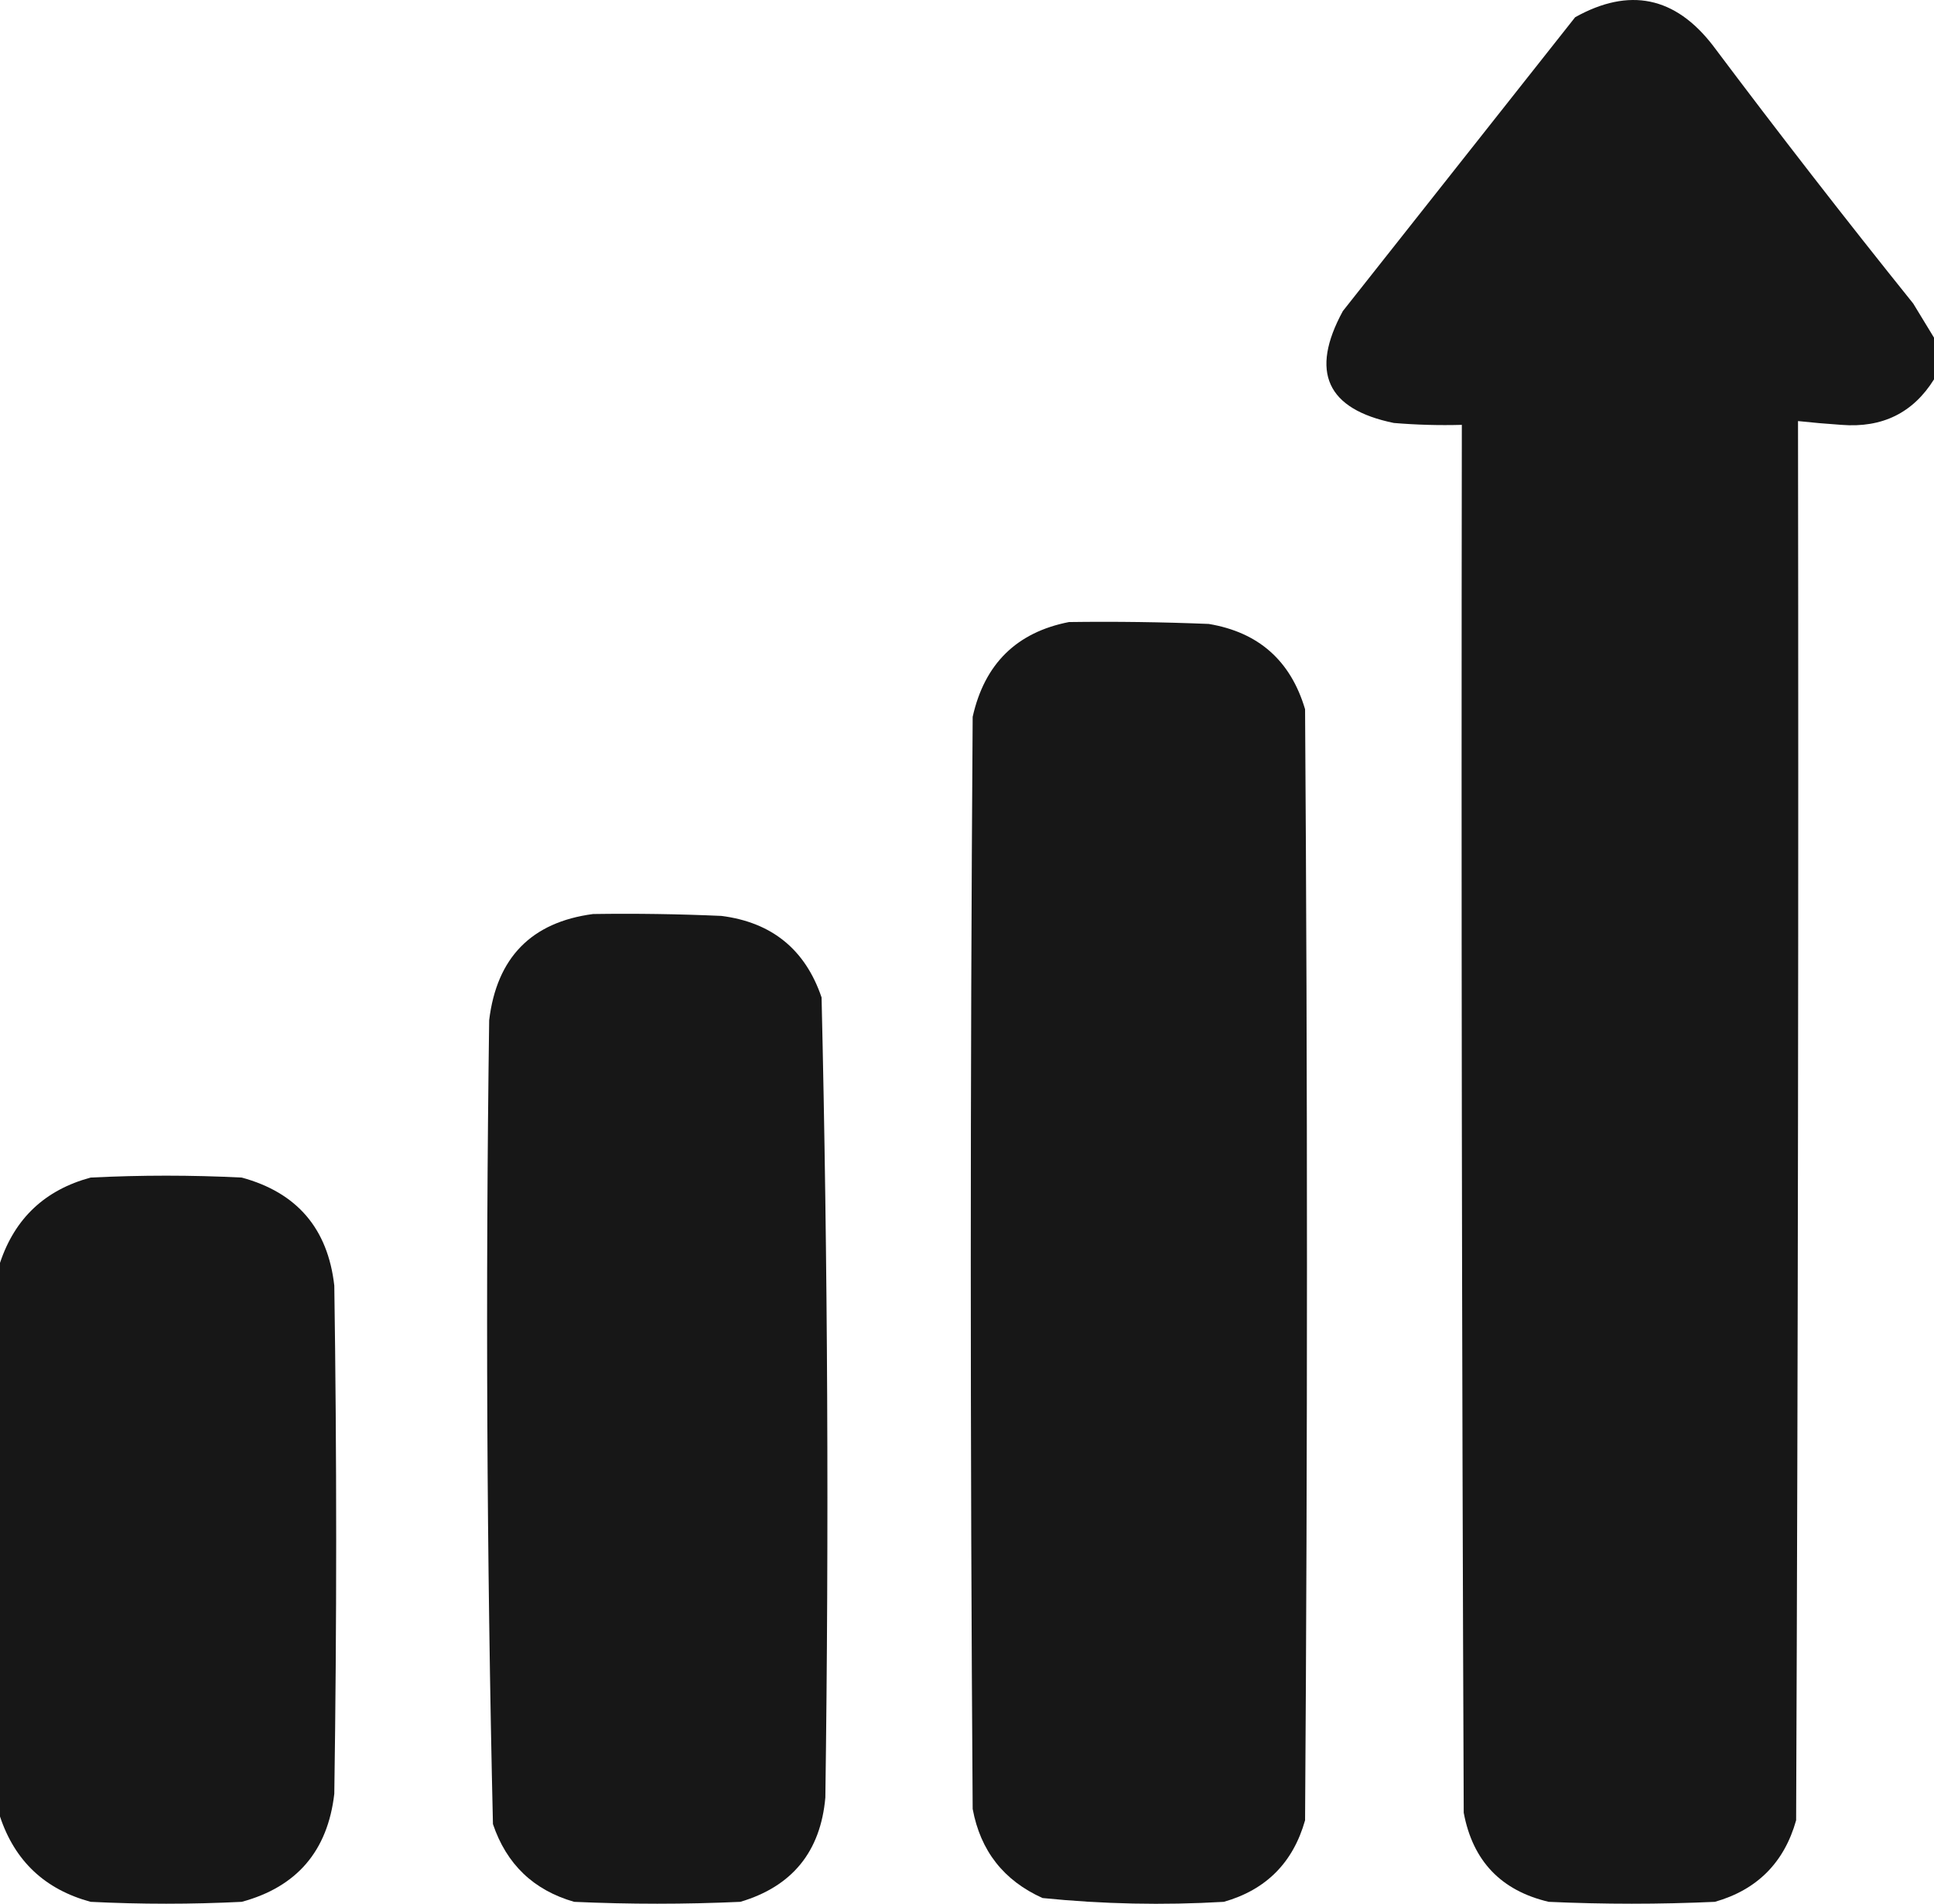
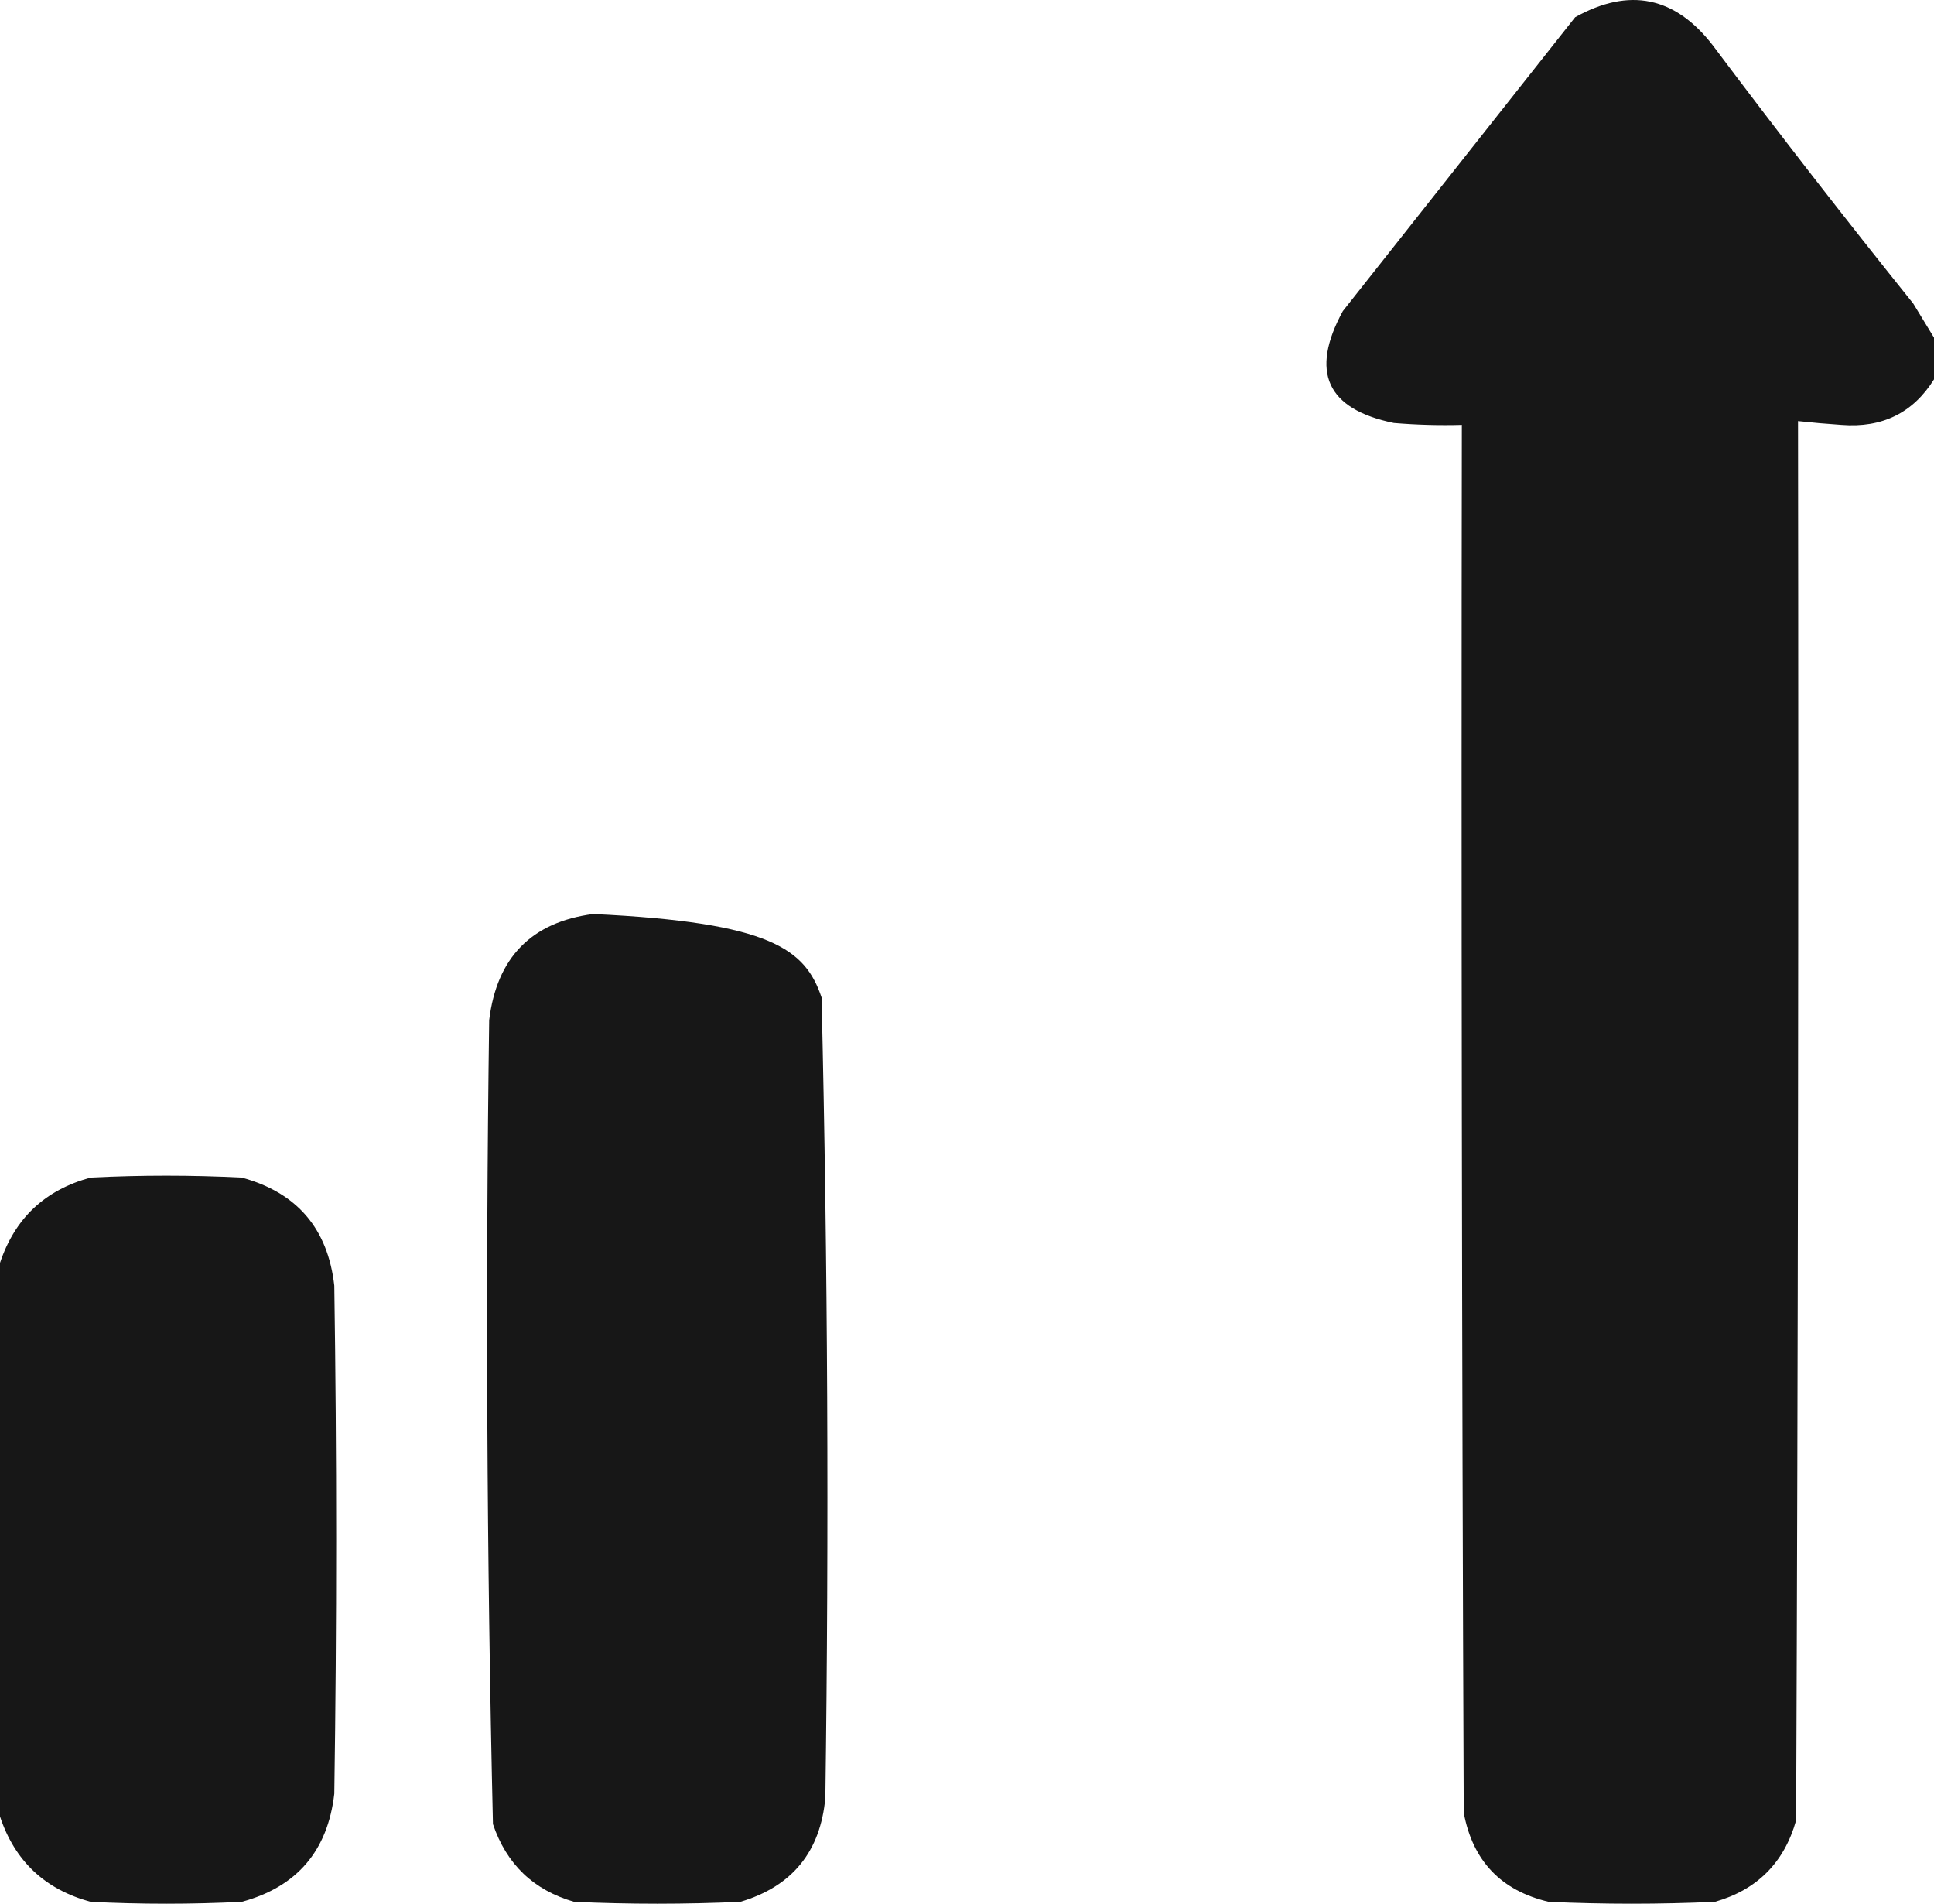
<svg xmlns="http://www.w3.org/2000/svg" width="191" height="188" viewBox="0 0 191 188" fill="none">
  <path fill-rule="evenodd" clip-rule="evenodd" d="M191 33.343C191 34.716 191 36.089 191 37.462C188.933 40.776 185.887 42.274 181.86 41.955C180.425 41.859 178.995 41.734 177.57 41.581C177.633 87.639 177.57 133.697 177.384 179.755C176.206 183.933 173.532 186.617 169.363 187.806C163.892 188.055 158.421 188.055 152.949 187.806C148.242 186.7 145.444 183.767 144.556 179.006C144.369 133.322 144.307 87.639 144.369 41.955C142.127 42.017 139.889 41.955 137.654 41.768C131.024 40.408 129.345 36.726 132.618 30.721C140.266 21.048 147.913 11.375 155.561 1.701C160.905 -1.279 165.444 -0.343 169.177 4.51C175.625 13.104 182.215 21.592 188.948 29.973C189.647 31.132 190.33 32.255 191 33.343Z" fill="#171717" />
-   <path fill-rule="evenodd" clip-rule="evenodd" d="M105.572 61.427C110.175 61.364 114.776 61.427 119.375 61.614C124.297 62.436 127.468 65.244 128.888 70.039C129.137 106.611 129.137 143.183 128.888 179.755C127.706 183.936 125.033 186.62 120.867 187.806C114.878 188.157 108.91 188.032 102.961 187.431C99.126 185.705 96.826 182.771 96.06 178.631C95.811 142.684 95.811 106.736 96.06 70.788C97.228 65.559 100.399 62.438 105.572 61.427Z" fill="#171717" />
-   <path fill-rule="evenodd" clip-rule="evenodd" d="M58.568 90.26C62.798 90.197 67.026 90.26 71.252 90.447C76.236 91.085 79.531 93.768 81.138 98.498C81.751 124.825 81.875 151.161 81.511 177.508C81.037 182.851 78.24 186.283 73.117 187.806C67.646 188.055 62.175 188.055 56.703 187.806C52.697 186.656 50.024 184.097 48.683 180.129C48.069 153.678 47.945 127.216 48.31 100.745C49.06 94.562 52.48 91.067 58.568 90.26Z" fill="#171717" />
+   <path fill-rule="evenodd" clip-rule="evenodd" d="M58.568 90.26C76.236 91.085 79.531 93.768 81.138 98.498C81.751 124.825 81.875 151.161 81.511 177.508C81.037 182.851 78.24 186.283 73.117 187.806C67.646 188.055 62.175 188.055 56.703 187.806C52.697 186.656 50.024 184.097 48.683 180.129C48.069 153.678 47.945 127.216 48.31 100.745C49.06 94.562 52.48 91.067 58.568 90.26Z" fill="#171717" />
  <path fill-rule="evenodd" clip-rule="evenodd" d="M0 179.38C0 161.157 0 142.933 0 124.71C1.464 120.308 4.448 117.5 8.953 116.285C13.927 116.035 18.901 116.035 23.875 116.285C29.331 117.767 32.378 121.324 33.015 126.957C33.263 143.682 33.263 160.408 33.015 177.134C32.367 182.776 29.32 186.333 23.875 187.806C18.901 188.055 13.927 188.055 8.953 187.806C4.445 186.587 1.461 183.779 0 179.38Z" fill="#171717" />
</svg>